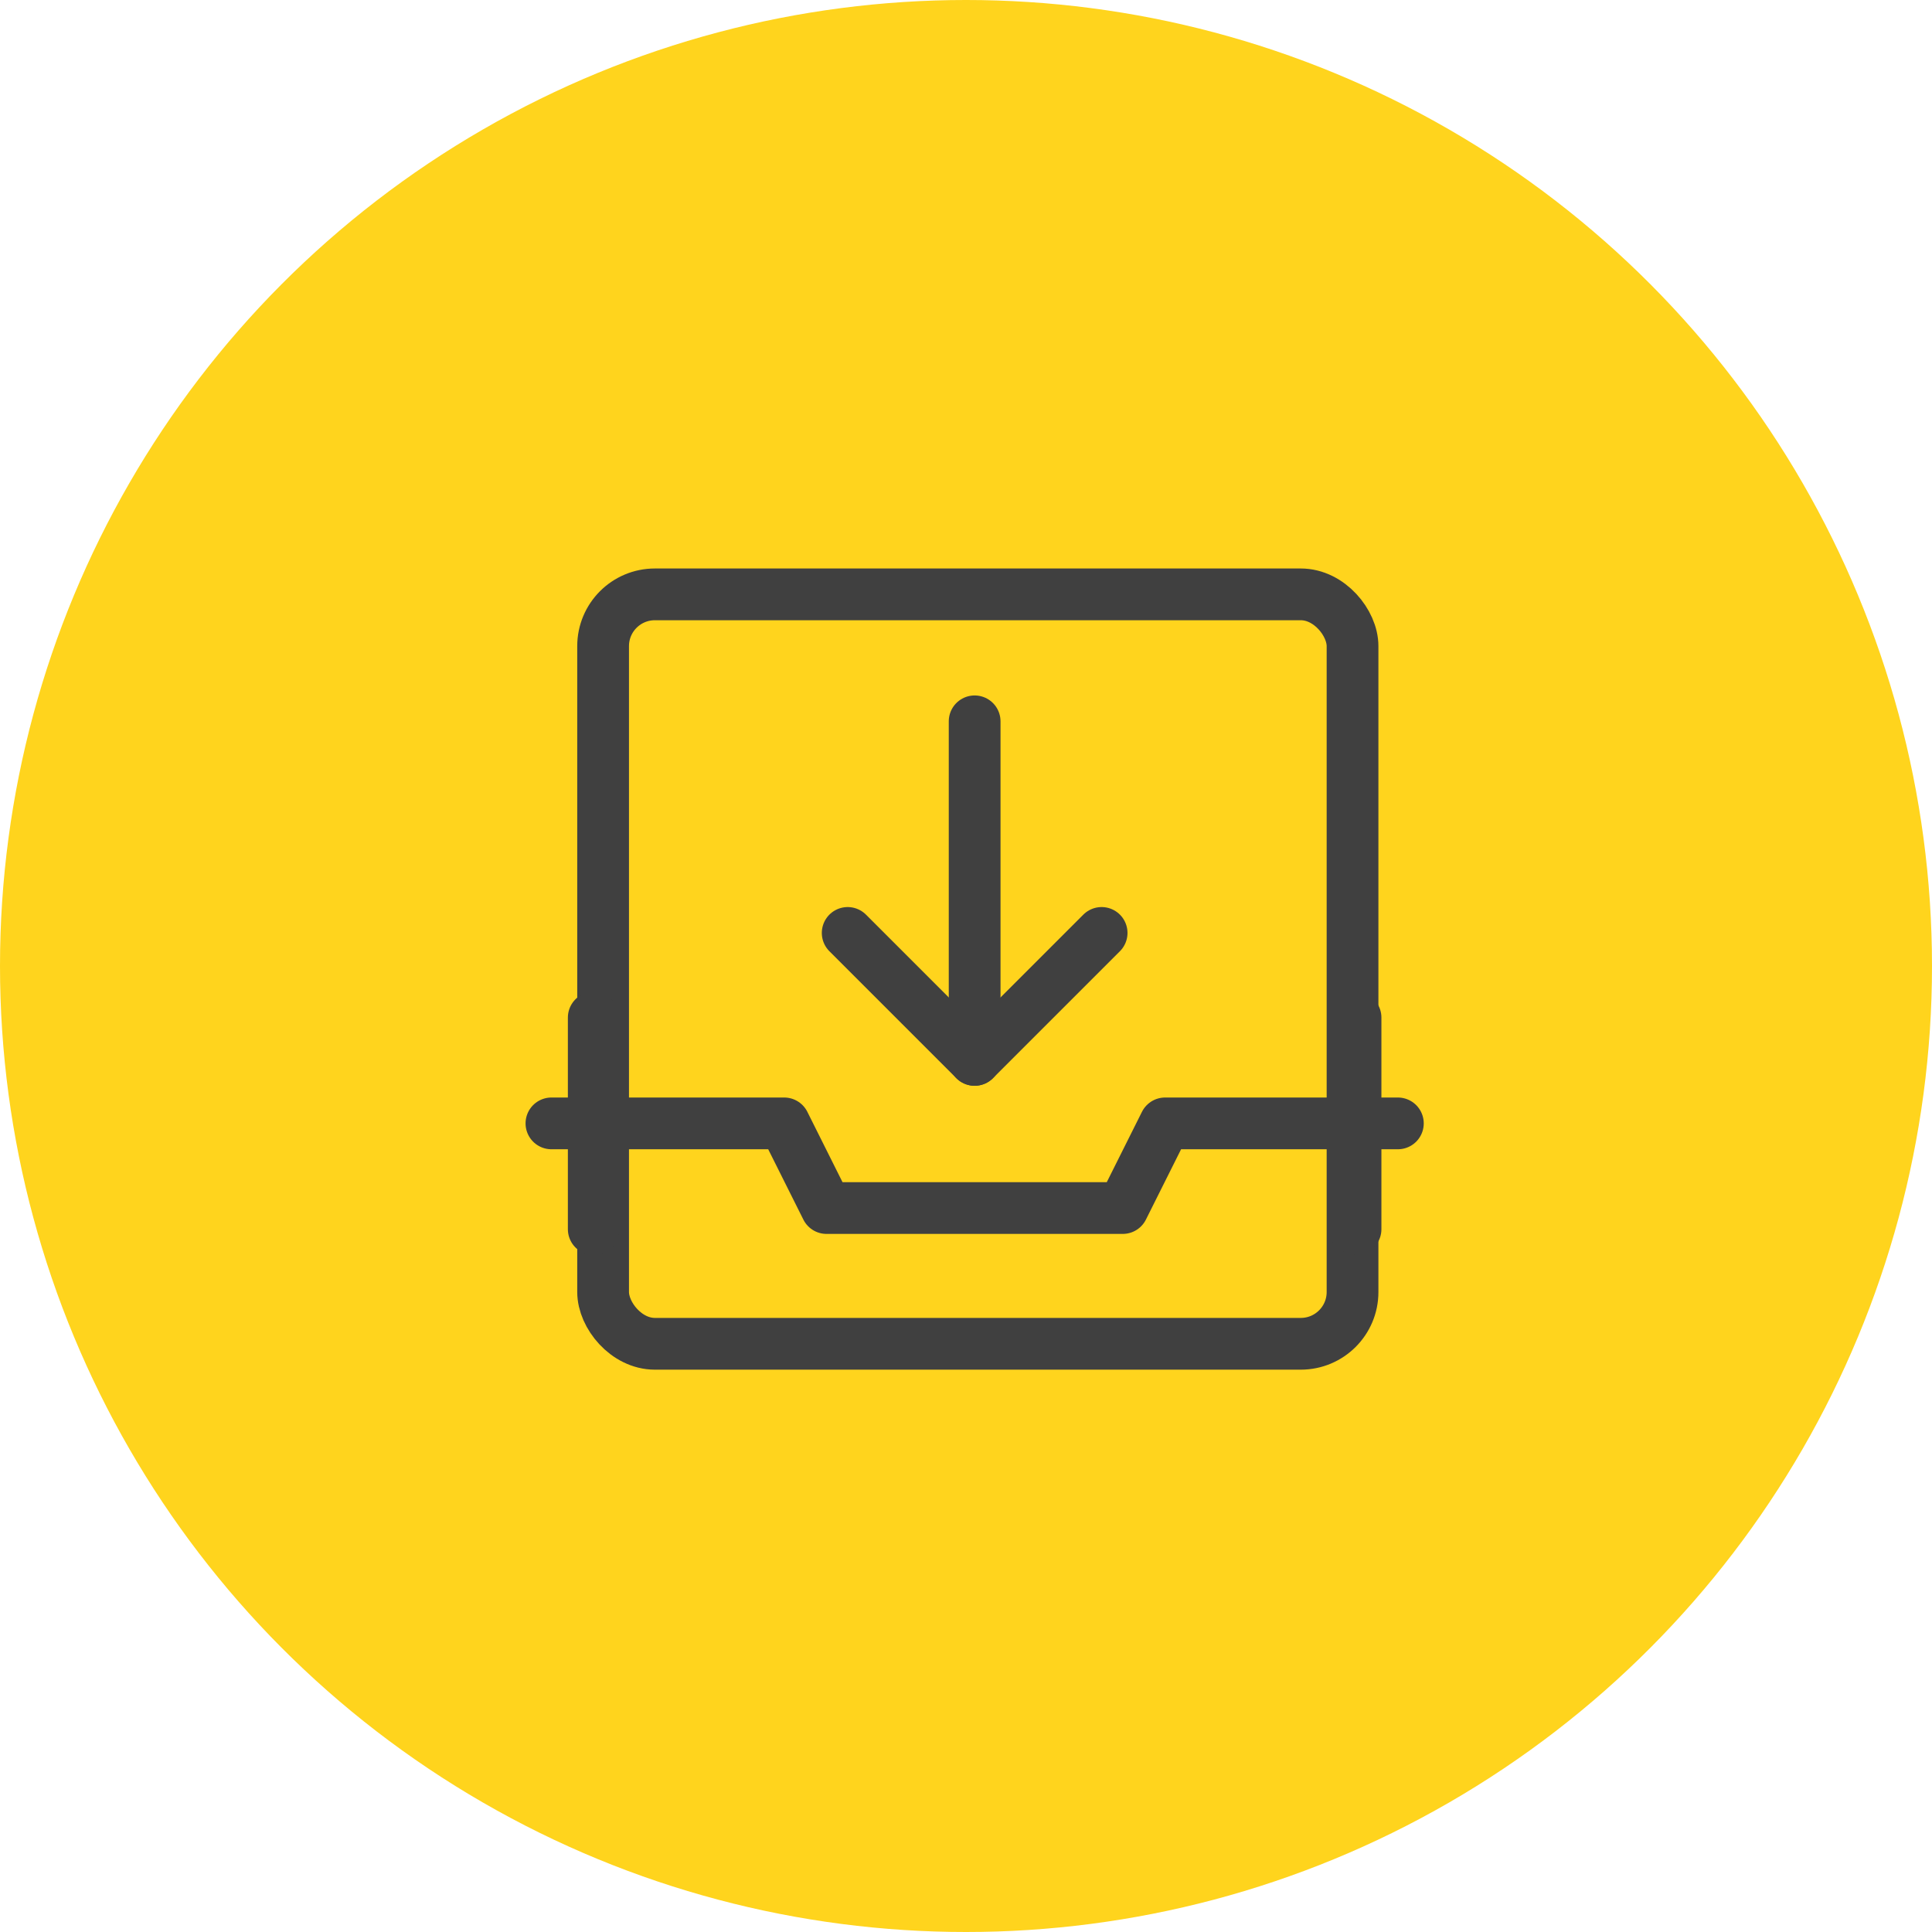
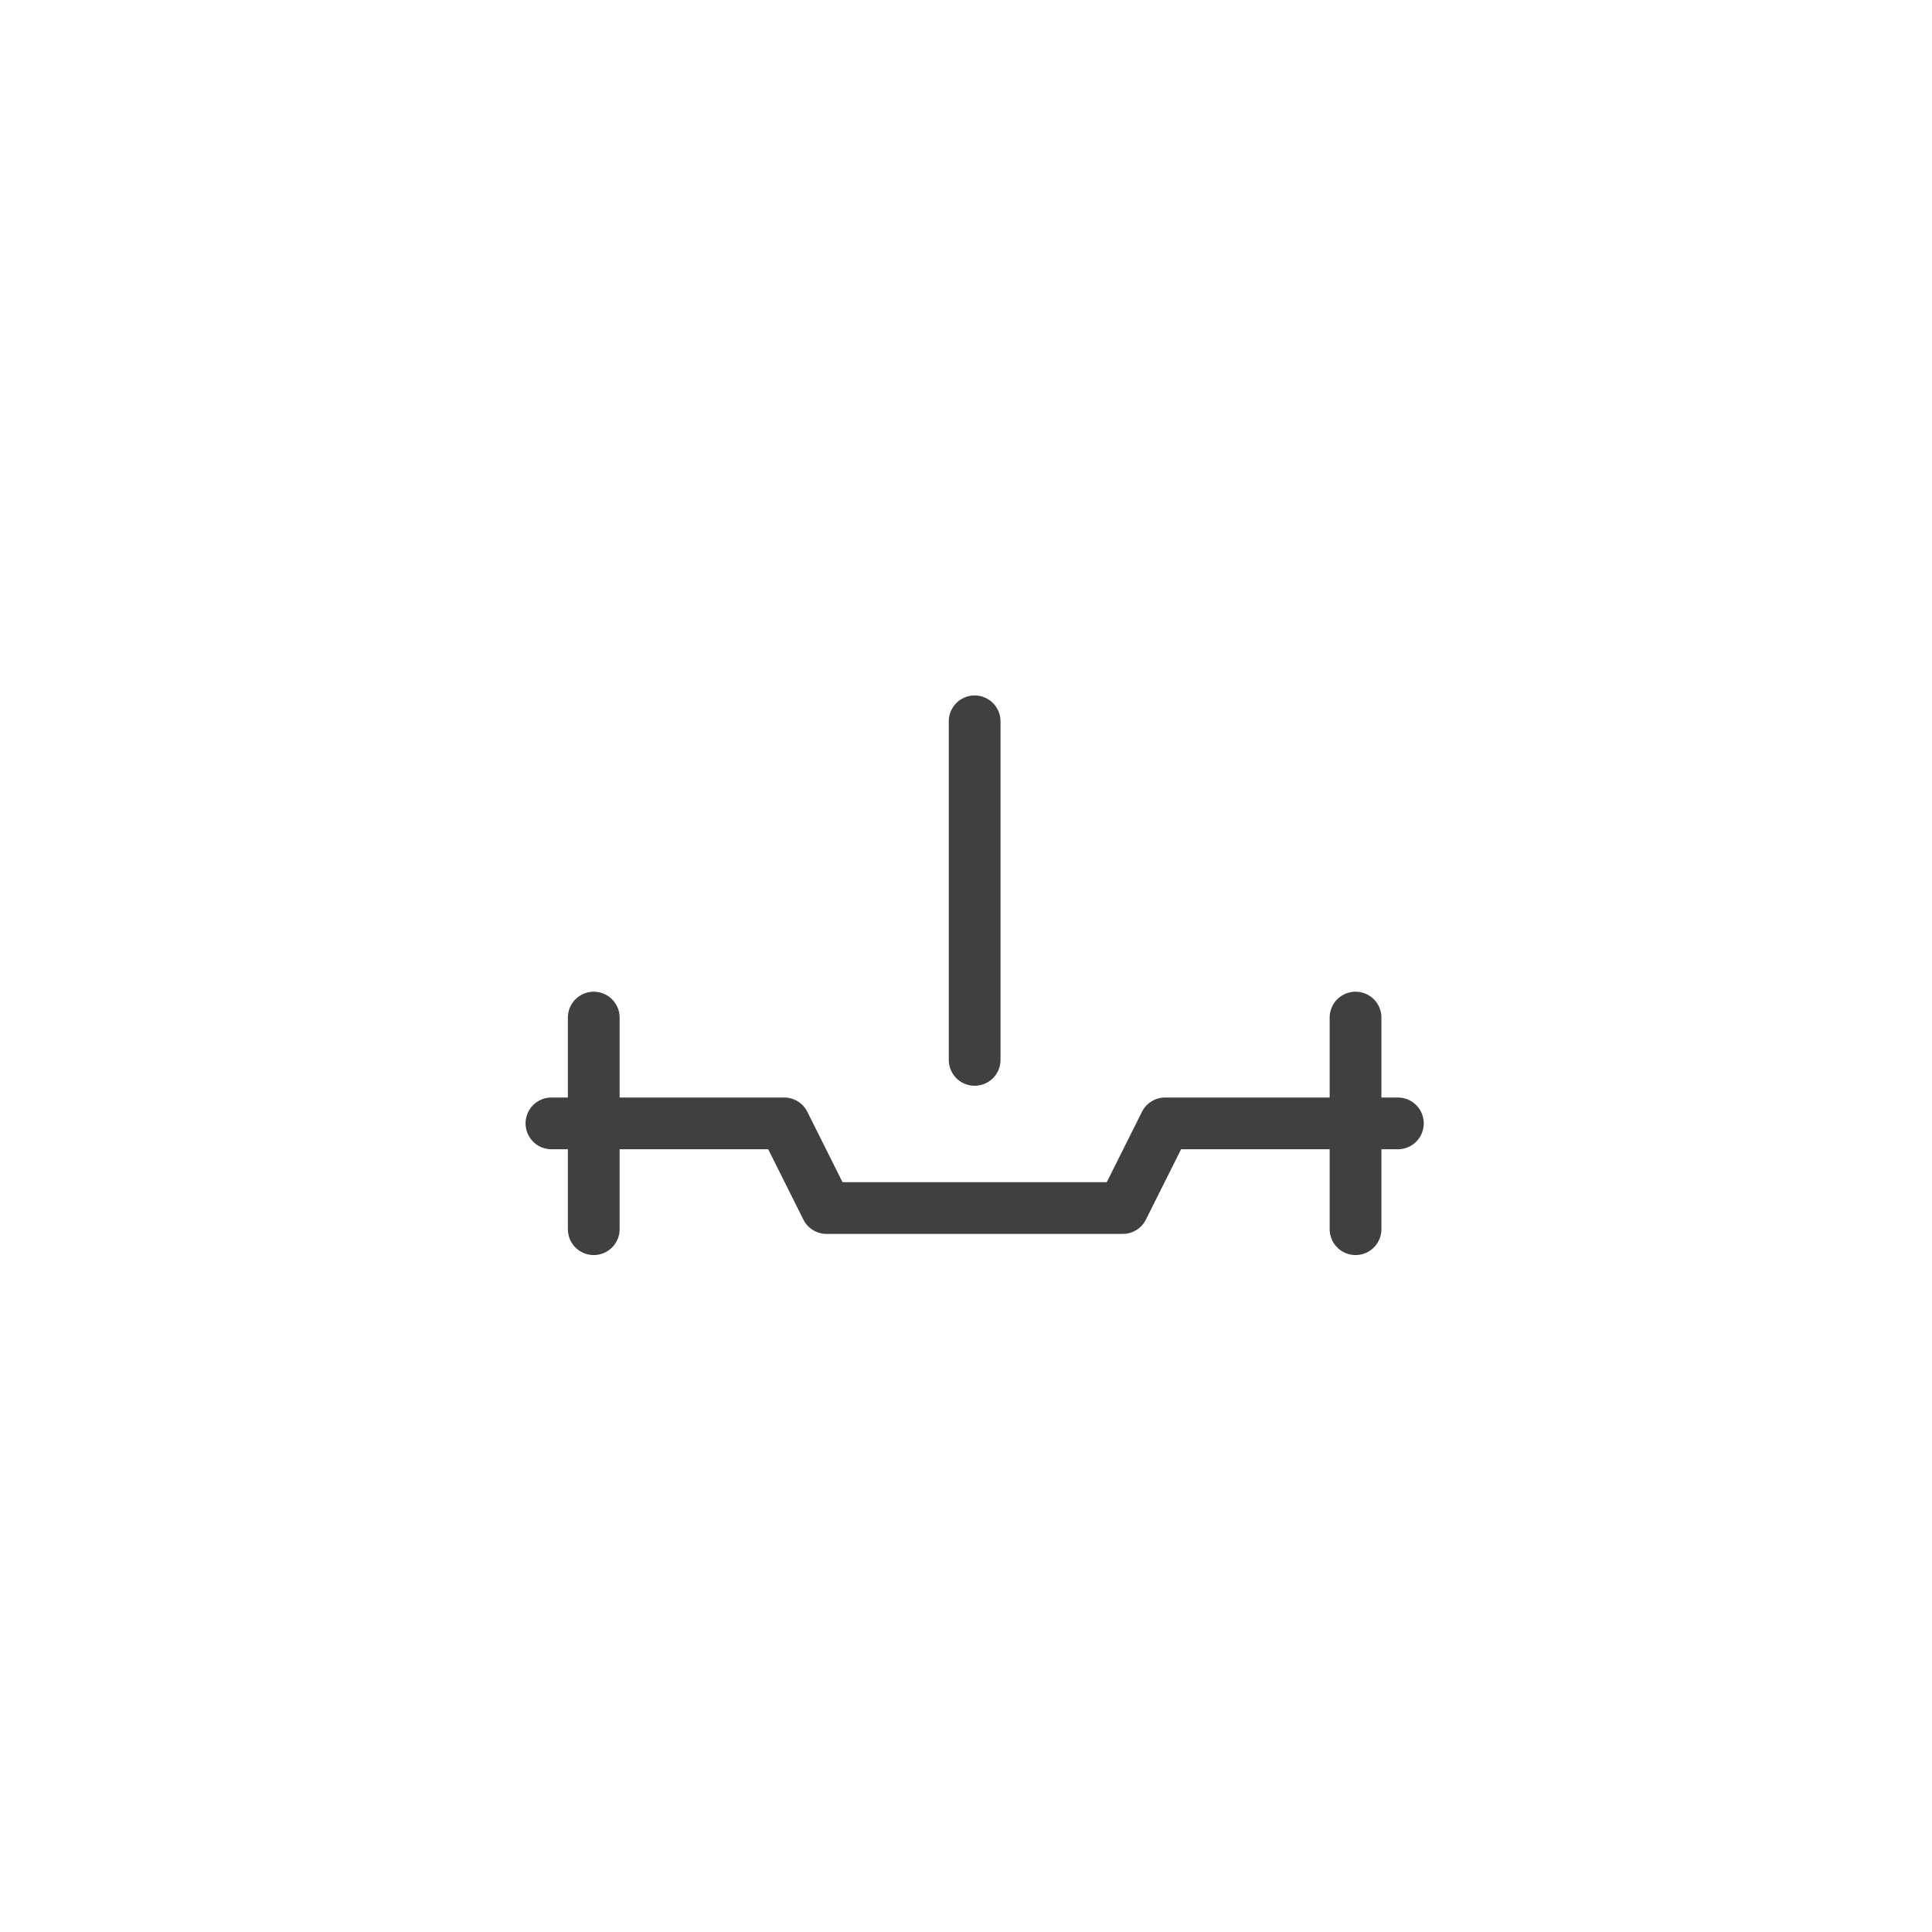
<svg xmlns="http://www.w3.org/2000/svg" width="112" height="112" viewBox="0 0 112 112">
  <g id="グループ_211" data-name="グループ 211" transform="translate(-1332 -8048)">
-     <circle id="楕円形_7" data-name="楕円形 7" cx="56" cy="56" r="56" transform="translate(1332 8048)" fill="#ffd41d" />
-     <rect id="長方形_124" data-name="長方形 124" width="43.445" height="43.445" rx="3" transform="translate(1366.963 8082.456)" fill="none" stroke="#404040" stroke-linejoin="round" stroke-width="3" />
    <path id="パス_96" data-name="パス 96" d="M4,31H17.494l2.453,4.907H37.121L39.575,31H53.069" transform="translate(1359.967 8082.124)" fill="none" stroke="#404040" stroke-linecap="round" stroke-linejoin="round" stroke-width="3" />
    <path id="パス_97" data-name="パス 97" d="M42,38.267V26" transform="translate(1368.582 8080.99)" fill="none" stroke="#404040" stroke-linecap="round" stroke-linejoin="round" stroke-width="3" />
-     <path id="パス_98" data-name="パス 98" d="M18,22l7.36,7.36L32.721,22" transform="translate(1363.141 8080.083)" fill="none" stroke="#404040" stroke-linecap="round" stroke-linejoin="round" stroke-width="3" />
    <path id="パス_99" data-name="パス 99" d="M24,31.627V12" transform="translate(1364.501 8077.816)" fill="none" stroke="#404040" stroke-linecap="round" stroke-linejoin="round" stroke-width="3" />
    <path id="パス_100" data-name="パス 100" d="M6,38.267V26" transform="translate(1360.42 8080.99)" fill="none" stroke="#404040" stroke-linecap="round" stroke-linejoin="round" stroke-width="3" />
  </g>
</svg>